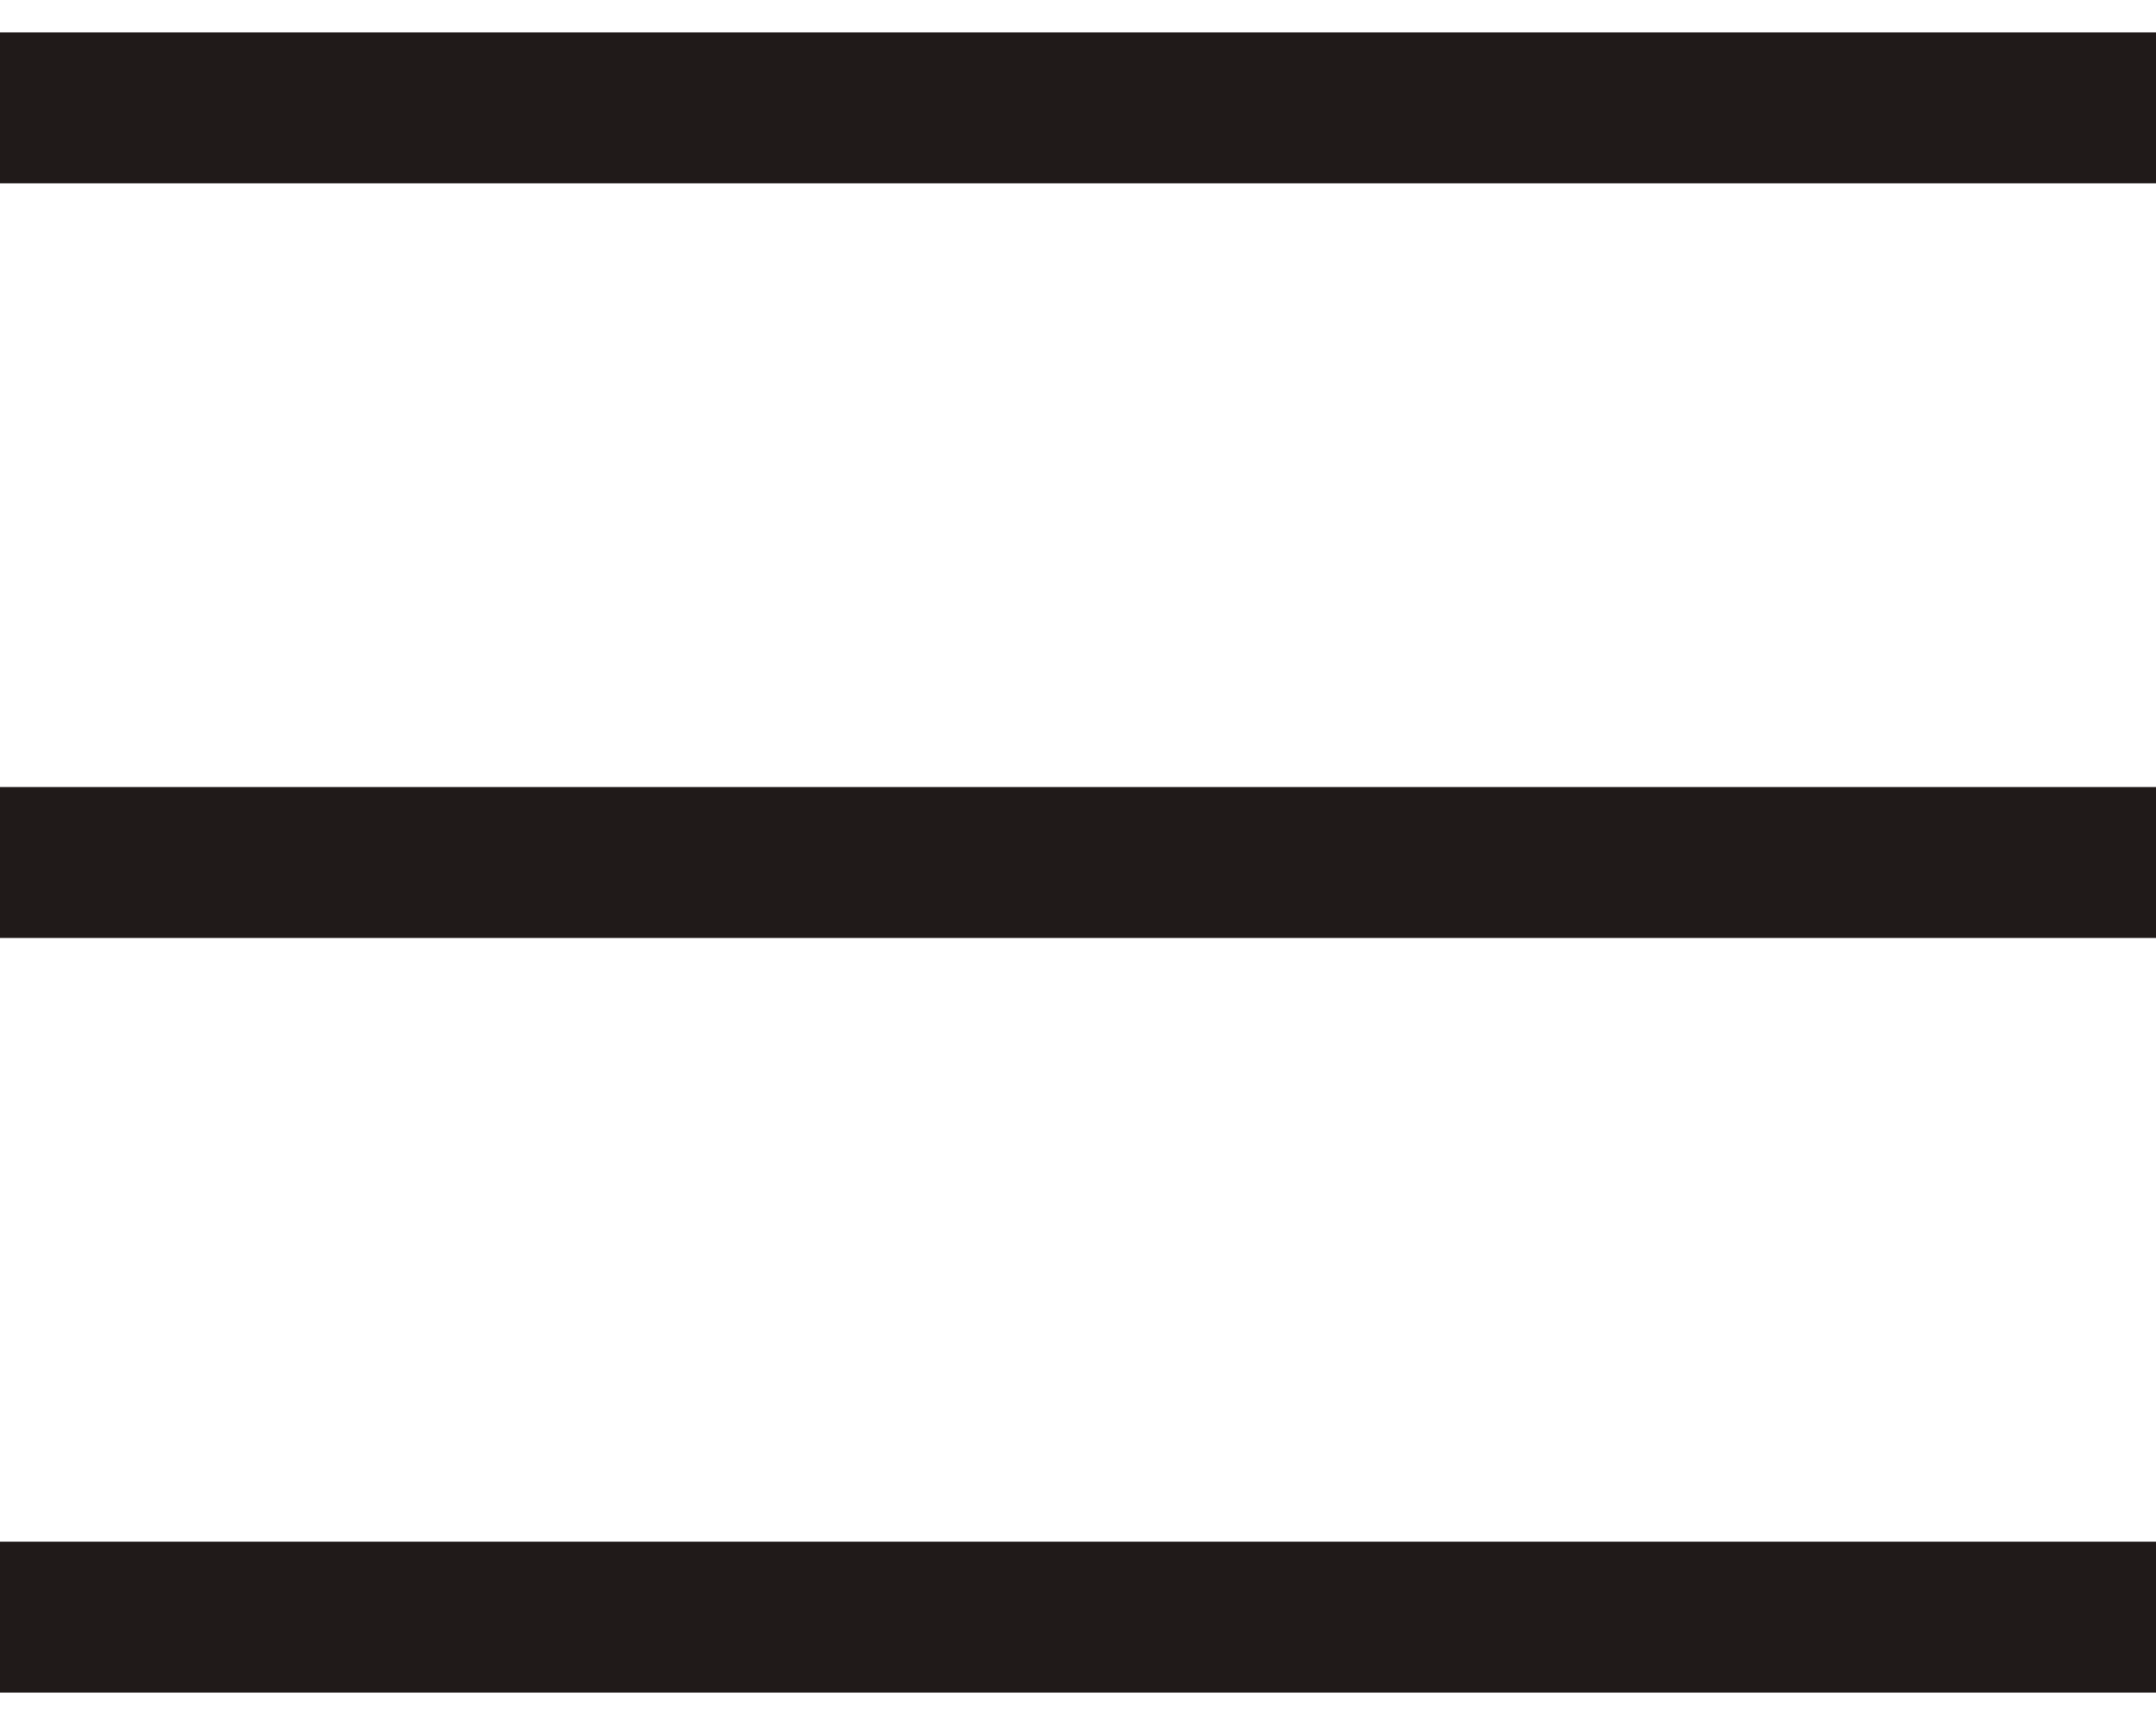
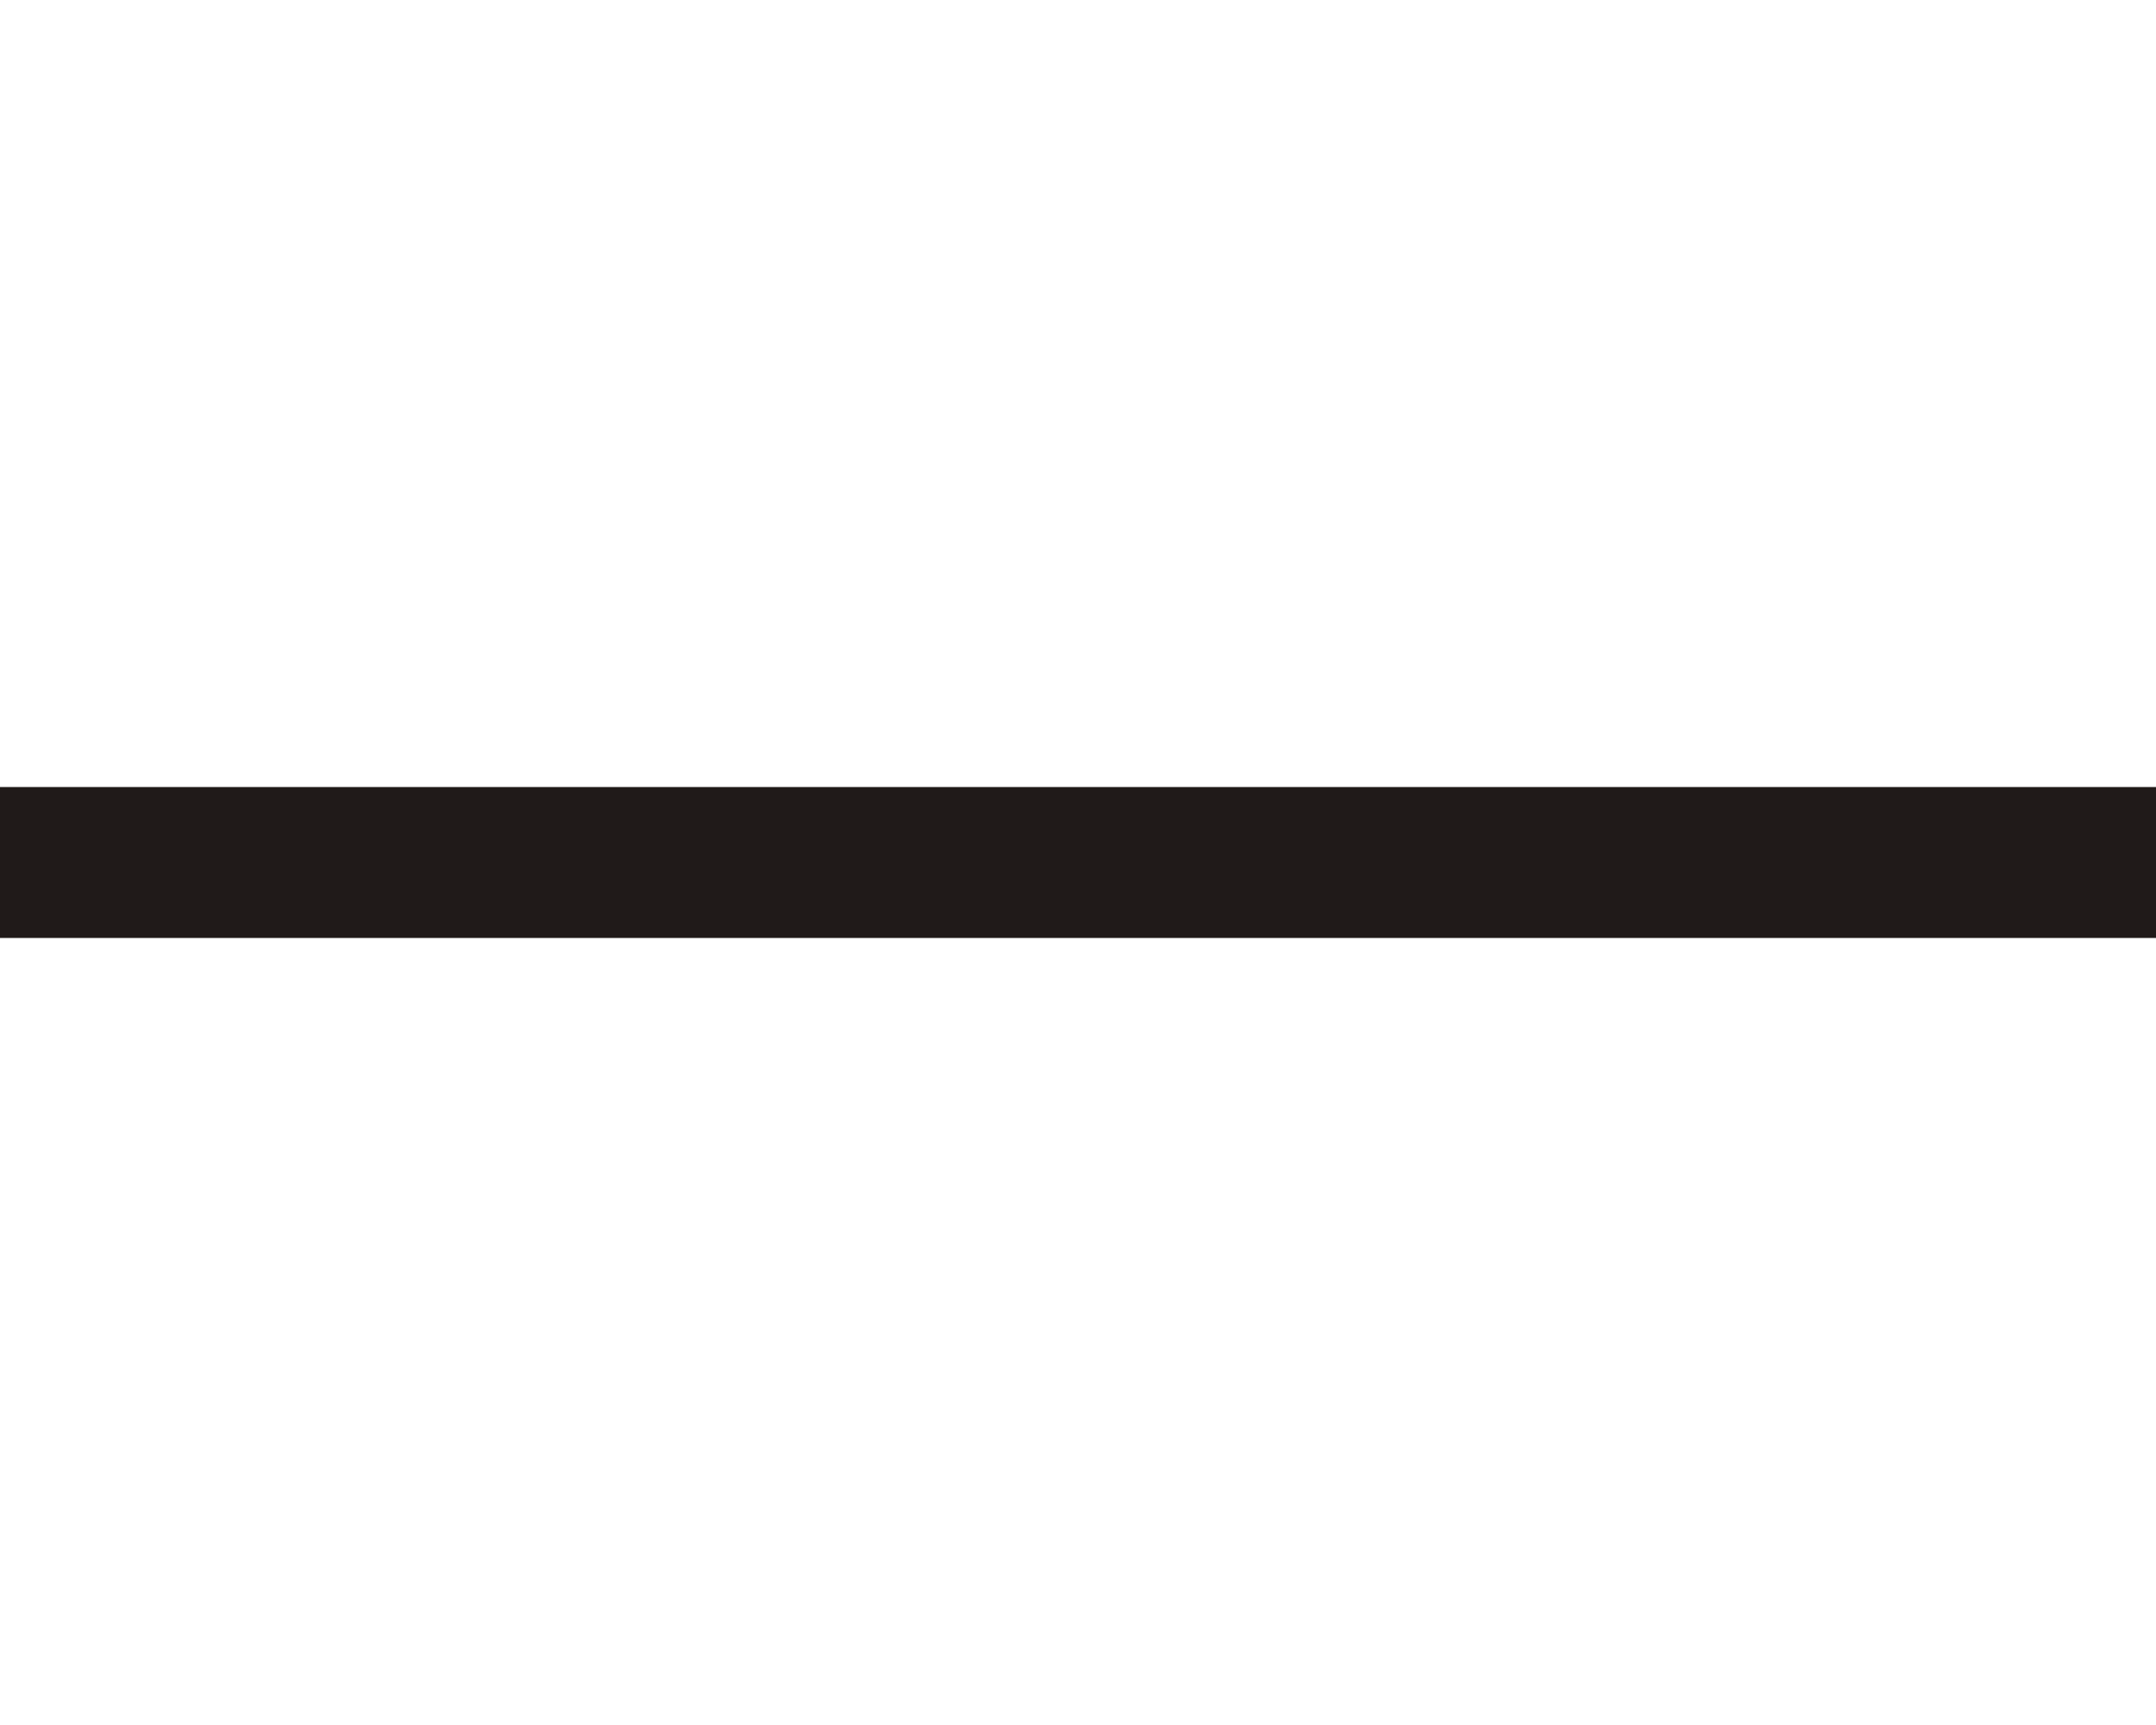
<svg xmlns="http://www.w3.org/2000/svg" width="20" height="16" viewBox="0 0 20 16" fill="none">
-   <path d="M0 1H20" stroke="#201A19" stroke-width="1.4" />
  <path d="M0 8H20" stroke="#201A19" stroke-width="1.4" />
-   <path d="M0 15H20" stroke="#201A19" stroke-width="1.4" />
</svg>